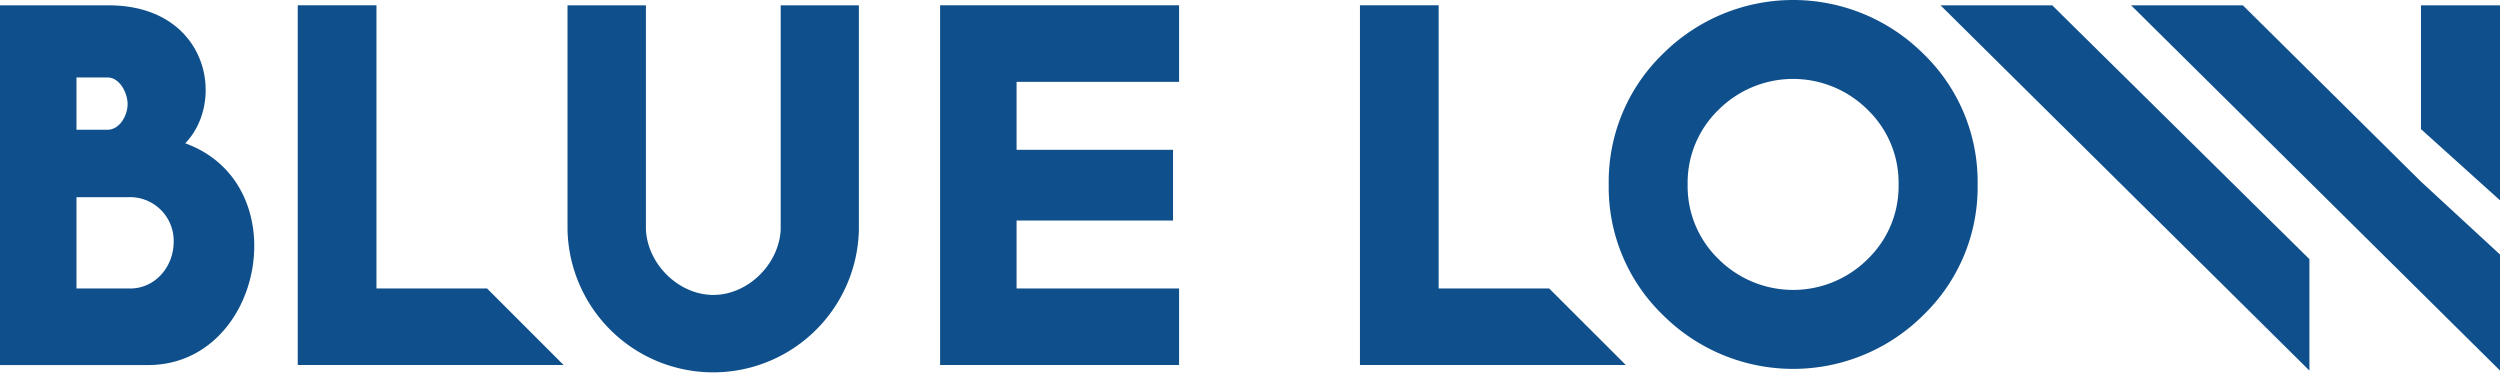
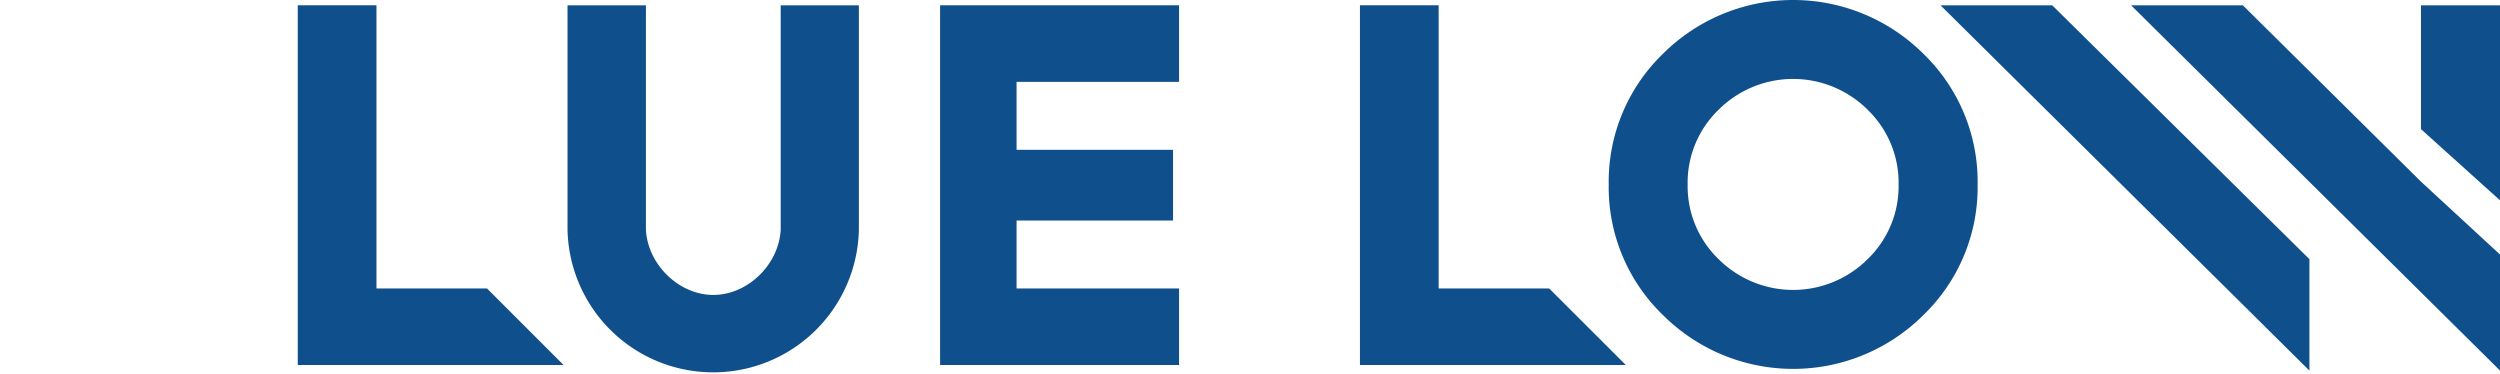
<svg xmlns="http://www.w3.org/2000/svg" viewBox="0 0 469.1 70.21">
  <defs>
    <style>.cls-1{fill:#0f508c;}</style>
  </defs>
  <title>Asset 1</title>
  <g id="Layer_2" data-name="Layer 2">
    <g id="Layer_5" data-name="Layer 5">
      <polygon class="cls-1" points="290.69 54.13 269.95 54.13 269.95 0.99 255.18 0.99 255.18 54.13 255.18 68.49 269.53 68.49 305.06 68.49 290.69 54.13" />
      <path class="cls-1" d="M364.12,1l69.22,68.54V48.63L385.08,1Zm35.76,0L469.1,69.53V47.76L454.27,34.08,420.85,1Zm54.39,0V24.23L469.1,37.59V1Z" />
      <path class="cls-1" d="M356.25,34.61a19,19,0,0,1-5.79,14,19.82,19.82,0,0,1-28,0,19,19,0,0,1-5.79-14,19,19,0,0,1,5.79-14,19.8,19.8,0,0,1,28,0,19,19,0,0,1,5.79,14m14.83,0a33.36,33.36,0,0,0-10.14-24.48,34.62,34.62,0,0,0-48.94,0,33.36,33.36,0,0,0-10.14,24.48A33.32,33.32,0,0,0,312,59.08a34.6,34.6,0,0,0,48.94,0,33.32,33.32,0,0,0,10.14-24.47" />
-       <path class="cls-1" d="M32.59,45.37c0,4.82-3.66,8.94-8.47,8.76H14.35V37h9.77a8.19,8.19,0,0,1,8.47,8.34M23.94,19.54c0,2.19-1.54,4.8-3.73,4.8H14.35v-9.8h5.86c2.19,0,3.73,2.81,3.73,5m10.82,7.35C42.5,18.84,38.92,1,20.36,1H0v67.5H27.79c21.59,0,28.14-33.89,7-41.6" />
      <polygon class="cls-1" points="91.39 54.13 70.64 54.13 70.64 0.99 55.87 0.99 55.87 54.13 55.87 68.49 70.23 68.49 105.75 68.49 91.39 54.13" />
      <polygon class="cls-1" points="176.4 0.99 176.4 68.49 190.75 68.49 221.24 68.49 221.24 54.13 190.75 54.13 190.75 41.38 220.11 41.38 220.11 28.11 190.75 28.11 190.75 15.36 221.24 15.36 221.24 0.99 190.75 0.99 176.4 0.99" />
      <path class="cls-1" d="M106.49,1V43.05h0a27.34,27.34,0,0,0,54.67,0h0V1H146.49V43.05c-.3,6.53-6.15,12.29-12.64,12.29S121.5,49.58,121.2,43.05V1Z" />
    </g>
  </g>
</svg>